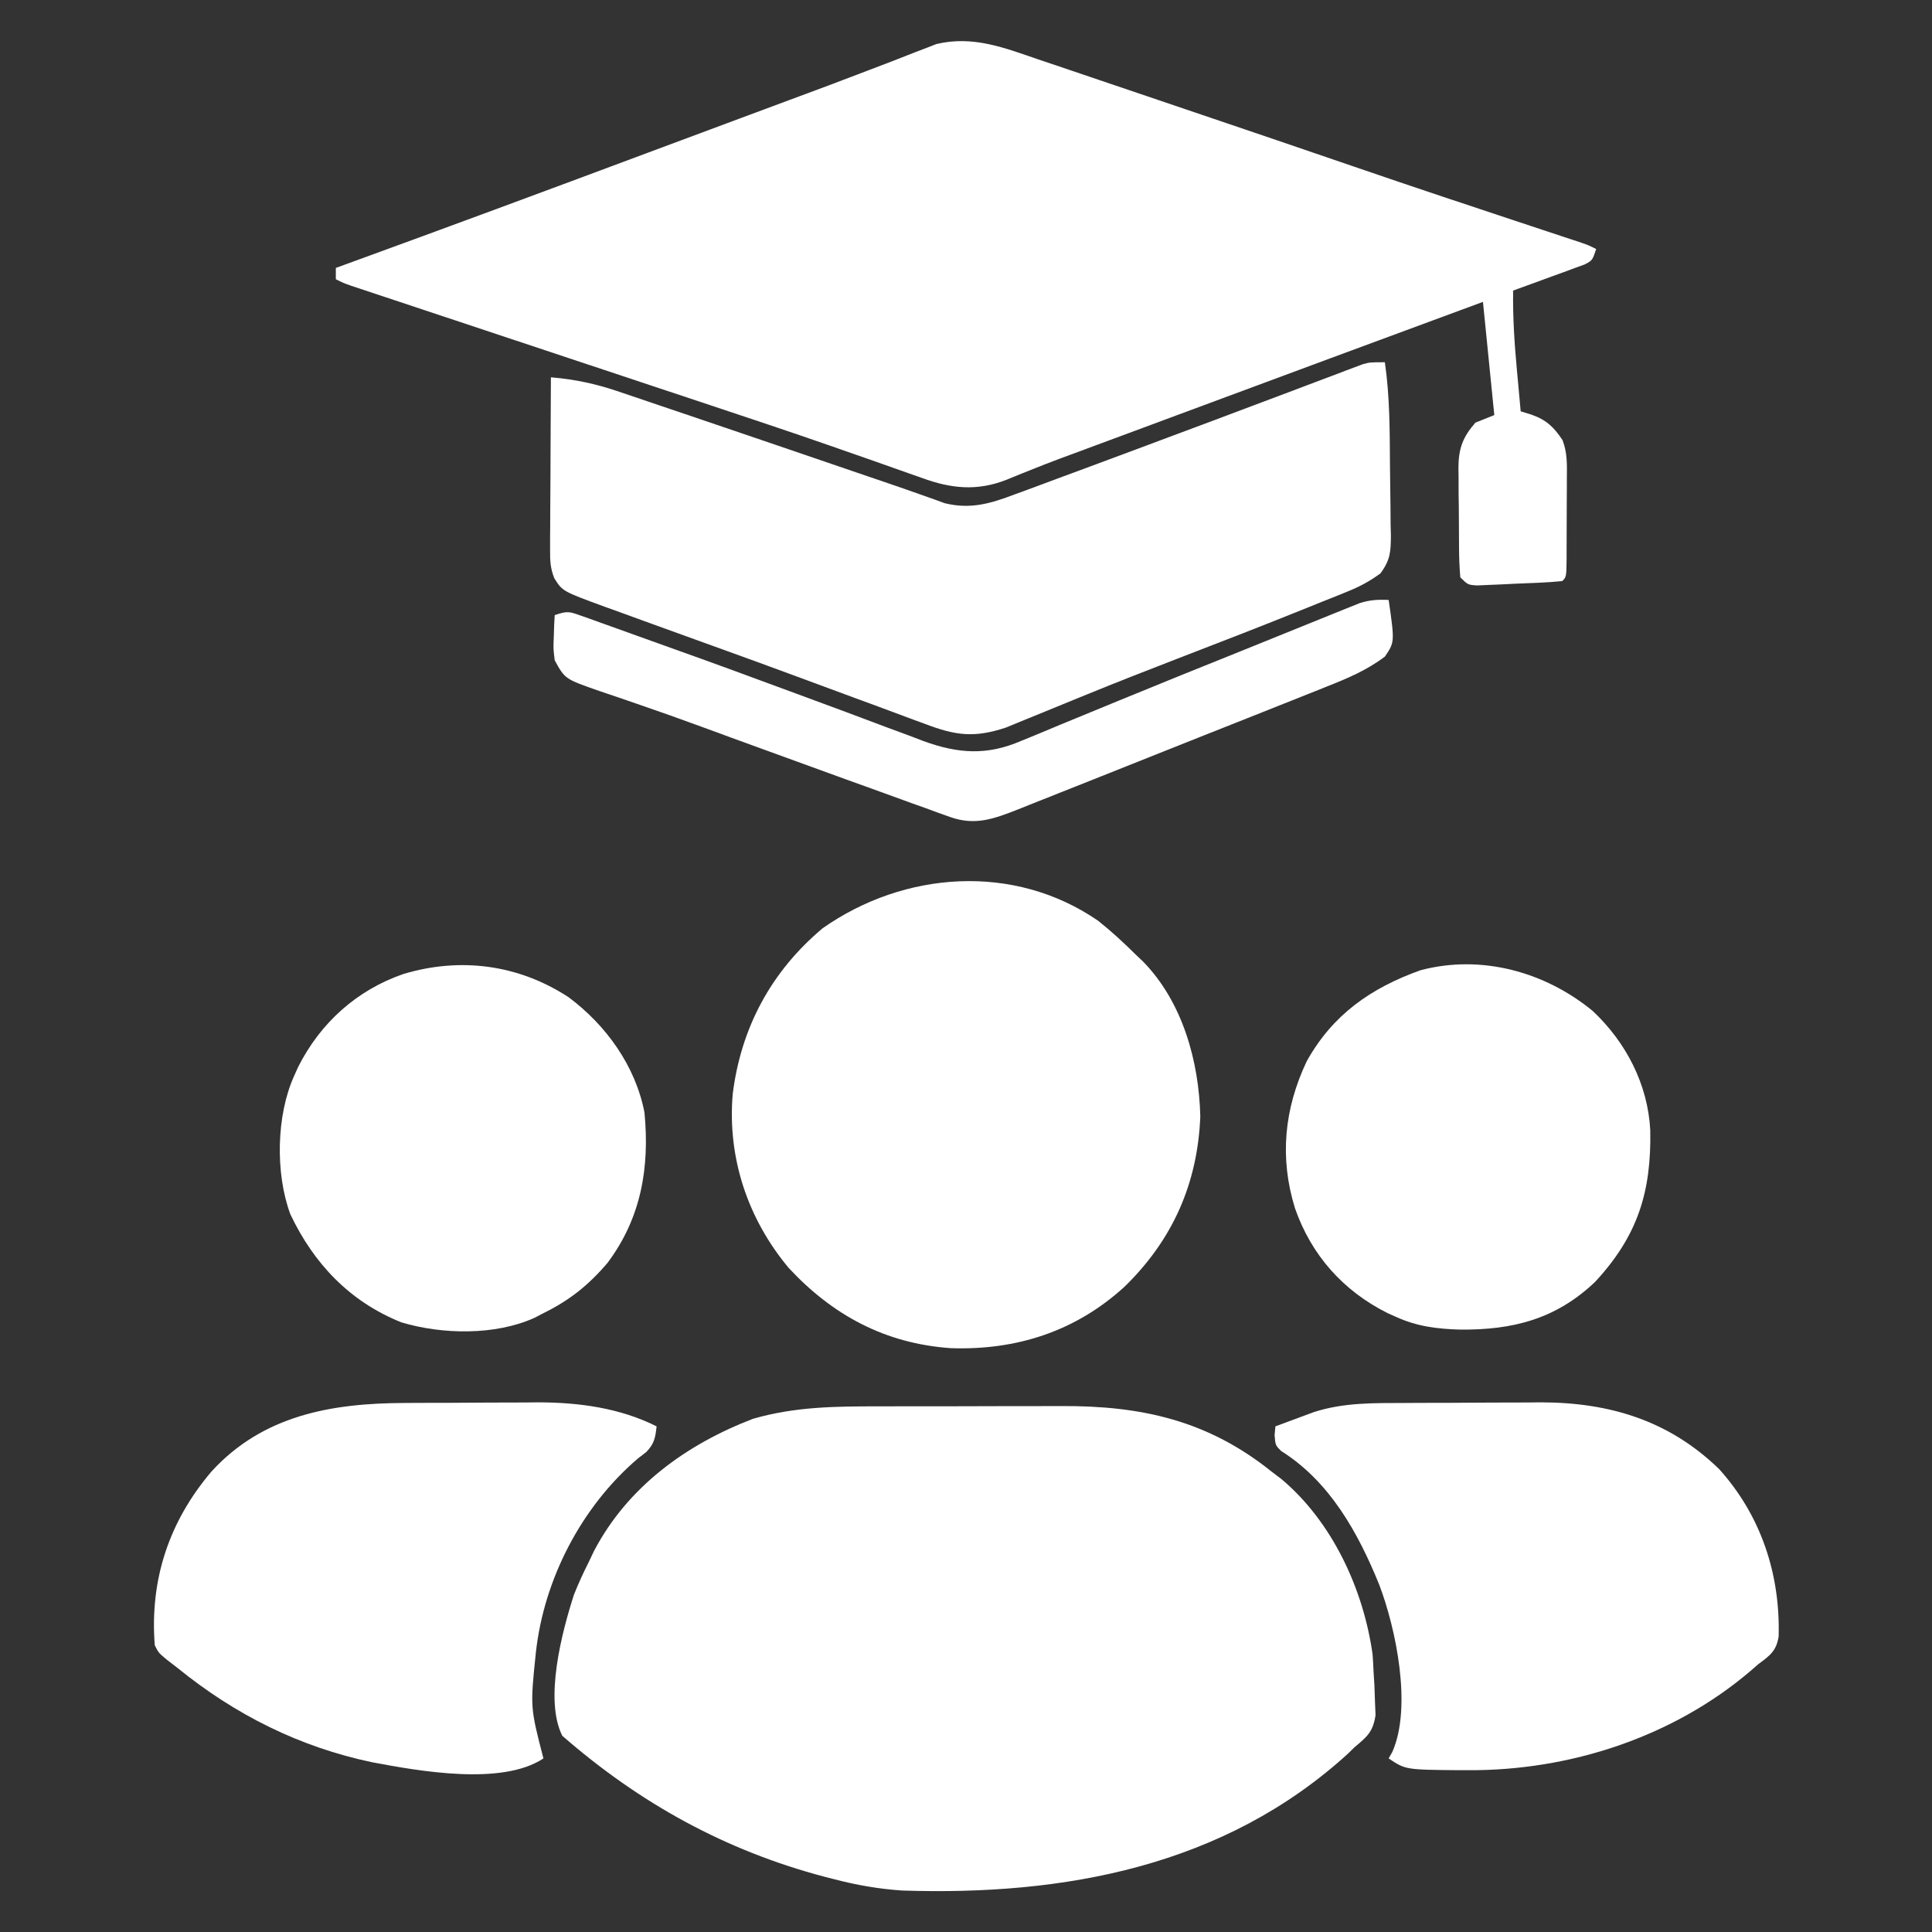
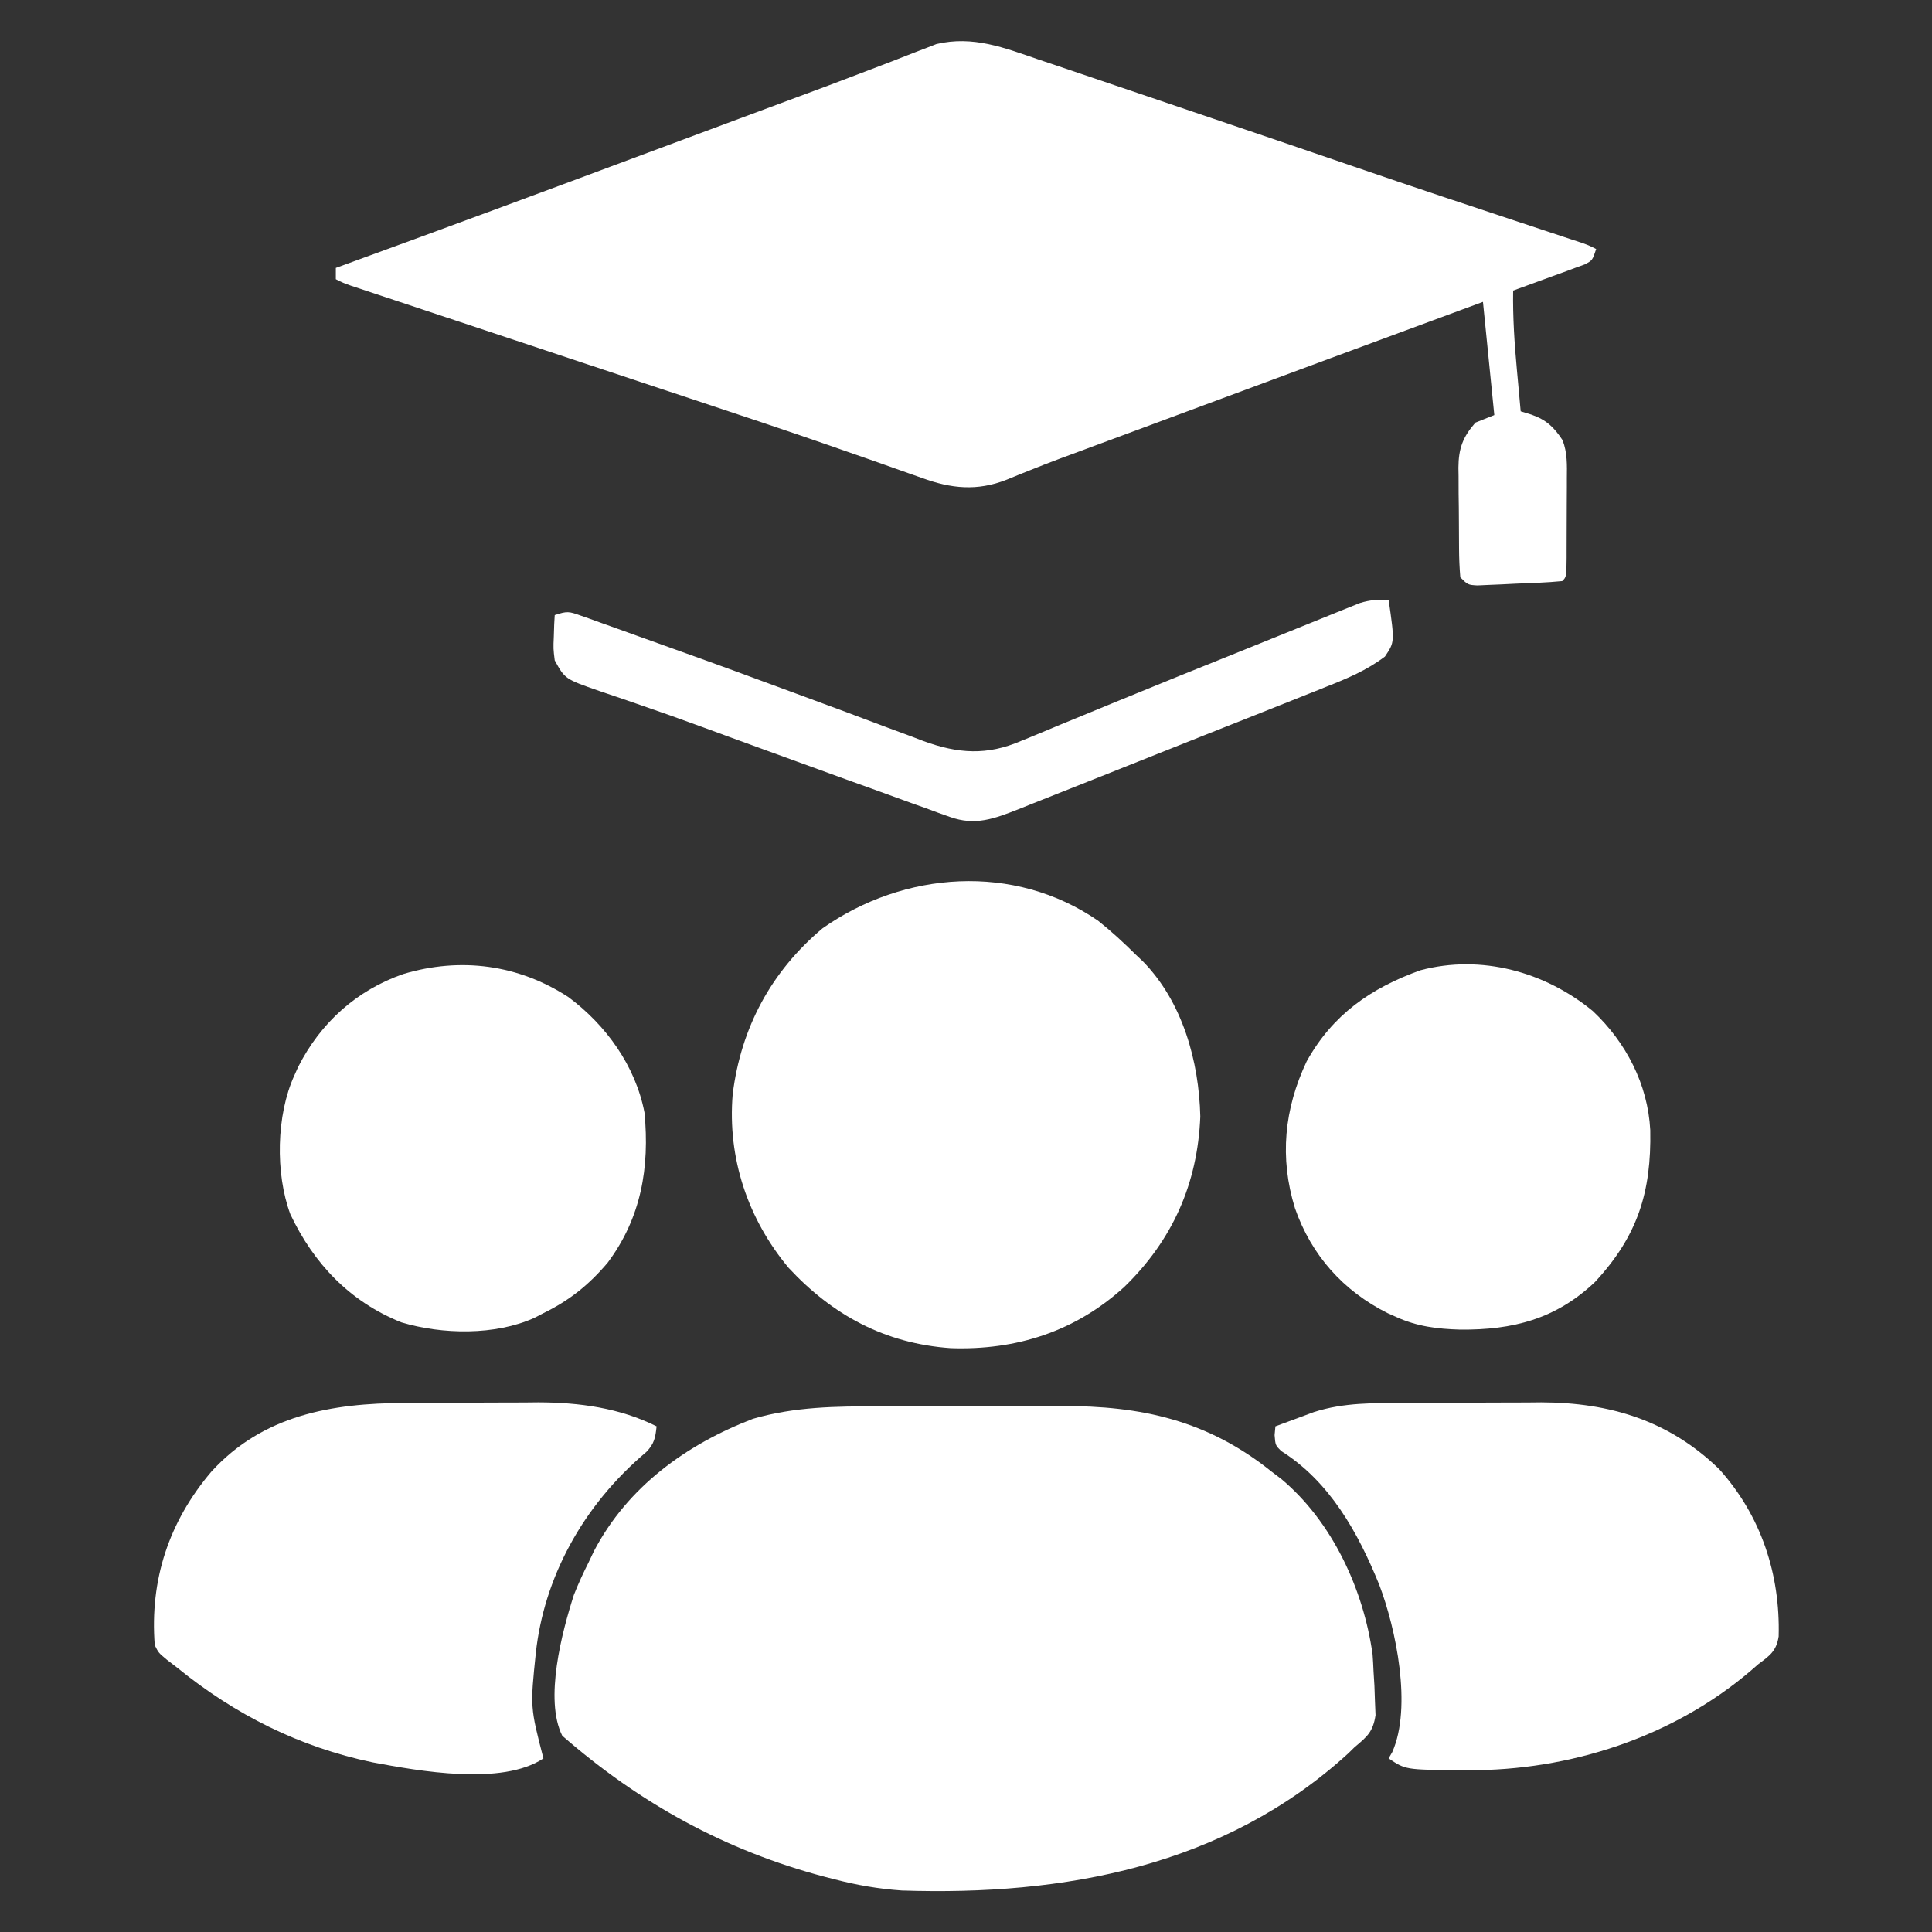
<svg xmlns="http://www.w3.org/2000/svg" width="40" height="40" viewBox="0 0 40 40" fill="none">
  <rect x="0" y="0" width="40" height="40" fill="#333333" stroke="none" />
  <path d="M18.2 29.117C18.343 29.117 18.487 29.116 18.63 29.116C18.929 29.116 19.229 29.116 19.528 29.116C19.908 29.116 20.289 29.115 20.669 29.113C20.965 29.112 21.261 29.112 21.556 29.112C21.697 29.112 21.837 29.112 21.977 29.111C23.631 29.103 25.008 29.408 26.328 30.469C26.427 30.544 26.427 30.544 26.527 30.62C27.585 31.505 28.23 32.908 28.418 34.253C28.427 34.372 28.433 34.49 28.438 34.609C28.447 34.753 28.447 34.753 28.456 34.899C28.46 35.004 28.464 35.109 28.467 35.215C28.471 35.313 28.475 35.411 28.479 35.511C28.427 35.854 28.309 35.953 28.047 36.172C27.981 36.236 27.981 36.236 27.914 36.302C25.345 38.648 22.029 39.252 18.672 39.141C18.191 39.108 17.732 39.028 17.266 38.906C17.204 38.89 17.142 38.874 17.078 38.858C15.02 38.315 13.244 37.335 11.641 35.937C11.265 35.185 11.636 33.785 11.881 33.022C11.973 32.789 12.075 32.567 12.188 32.344C12.224 32.269 12.259 32.194 12.296 32.116C12.994 30.782 14.208 29.905 15.589 29.375C16.458 29.123 17.303 29.116 18.2 29.117Z" fill="white" />
  <path d="M21.499 1.231C21.615 1.27 21.732 1.309 21.848 1.348C22.158 1.452 22.467 1.558 22.777 1.663C23.099 1.773 23.421 1.881 23.743 1.99C24.423 2.219 25.102 2.45 25.781 2.681C26.005 2.758 26.23 2.834 26.455 2.91C26.976 3.088 27.496 3.265 28.017 3.444C29.244 3.866 30.475 4.275 31.707 4.683C31.785 4.708 31.863 4.734 31.943 4.761C32.09 4.81 32.236 4.858 32.383 4.907C32.448 4.928 32.513 4.95 32.58 4.972C32.636 4.991 32.693 5.009 32.751 5.029C32.891 5.078 32.891 5.078 33.047 5.156C32.969 5.391 32.969 5.391 32.809 5.475C32.741 5.5 32.673 5.525 32.602 5.55C32.529 5.578 32.455 5.605 32.379 5.633C32.301 5.661 32.224 5.689 32.144 5.718C32.066 5.747 31.988 5.775 31.907 5.805C31.715 5.876 31.521 5.946 31.328 6.016C31.319 6.569 31.355 7.11 31.406 7.661C31.414 7.744 31.421 7.826 31.429 7.911C31.447 8.113 31.466 8.314 31.484 8.516C31.558 8.538 31.632 8.561 31.708 8.585C32.018 8.695 32.171 8.842 32.351 9.113C32.452 9.375 32.443 9.629 32.44 9.906C32.44 9.964 32.44 10.022 32.44 10.082C32.44 10.205 32.439 10.328 32.438 10.451C32.437 10.64 32.436 10.829 32.436 11.017C32.436 11.137 32.435 11.256 32.435 11.376C32.435 11.432 32.435 11.489 32.435 11.547C32.431 11.944 32.431 11.944 32.344 12.031C32.021 12.063 31.696 12.072 31.372 12.085C31.281 12.09 31.189 12.094 31.095 12.099C30.964 12.105 30.964 12.105 30.83 12.11C30.75 12.114 30.669 12.117 30.586 12.121C30.391 12.109 30.391 12.109 30.234 11.953C30.217 11.751 30.209 11.558 30.208 11.356C30.208 11.297 30.207 11.238 30.207 11.176C30.206 11.05 30.205 10.925 30.205 10.799C30.205 10.607 30.202 10.416 30.199 10.224C30.199 10.102 30.198 9.98 30.198 9.857C30.197 9.8 30.196 9.743 30.195 9.685C30.198 9.285 30.284 9.051 30.547 8.75C30.676 8.698 30.805 8.647 30.938 8.594C30.86 7.82 30.783 7.047 30.703 6.25C28.605 7.024 26.507 7.801 24.411 8.58C24.23 8.647 24.049 8.714 23.868 8.782C23.577 8.889 23.287 8.997 22.997 9.105C22.89 9.145 22.783 9.184 22.676 9.224C22.576 9.261 22.475 9.299 22.375 9.336C22.229 9.39 22.083 9.444 21.937 9.498C21.728 9.576 21.52 9.657 21.313 9.741C21.259 9.763 21.204 9.785 21.147 9.807C21.043 9.848 20.939 9.891 20.836 9.934C20.233 10.171 19.693 10.118 19.09 9.896C19.033 9.876 18.976 9.856 18.918 9.836C18.793 9.792 18.669 9.748 18.545 9.704C18.191 9.577 17.835 9.454 17.479 9.33C17.401 9.303 17.323 9.276 17.243 9.247C16.259 8.904 15.27 8.577 14.281 8.248C14.023 8.162 13.764 8.076 13.505 7.99C12.926 7.797 12.347 7.605 11.768 7.412C11.017 7.162 10.267 6.913 9.516 6.663C9.265 6.58 9.015 6.496 8.764 6.413C8.488 6.321 8.213 6.23 7.937 6.138C7.855 6.111 7.773 6.083 7.688 6.055C7.614 6.03 7.539 6.006 7.463 5.98C7.365 5.948 7.365 5.948 7.266 5.915C7.109 5.859 7.109 5.859 6.953 5.781C6.953 5.704 6.953 5.627 6.953 5.547C7.067 5.505 7.067 5.505 7.184 5.463C9.26 4.707 11.332 3.939 13.402 3.166C13.957 2.959 14.512 2.752 15.066 2.546C15.14 2.518 15.214 2.491 15.289 2.463C15.644 2.331 15.999 2.199 16.354 2.067C17.177 1.762 17.177 1.762 17.997 1.449C18.147 1.391 18.297 1.334 18.448 1.277C18.622 1.21 18.796 1.142 18.969 1.073C19.044 1.045 19.12 1.016 19.197 0.986C19.292 0.949 19.292 0.949 19.389 0.911C20.147 0.733 20.789 0.987 21.499 1.231Z" fill="white" />
-   <path d="M28.672 7.5C28.776 8.216 28.773 8.93 28.778 9.653C28.779 9.816 28.781 9.98 28.784 10.143C28.788 10.381 28.79 10.618 28.791 10.855C28.793 10.928 28.795 11.001 28.797 11.076C28.795 11.422 28.789 11.588 28.58 11.872C28.364 12.028 28.171 12.136 27.925 12.236C27.838 12.271 27.752 12.307 27.663 12.343C27.569 12.38 27.475 12.418 27.378 12.456C27.278 12.497 27.177 12.537 27.077 12.578C26.176 12.942 25.27 13.293 24.364 13.642C23.746 13.88 23.13 14.122 22.517 14.372C22.454 14.398 22.392 14.423 22.328 14.449C22.029 14.57 21.73 14.693 21.431 14.816C21.323 14.86 21.215 14.904 21.107 14.948C21.014 14.986 20.921 15.025 20.825 15.064C20.166 15.282 19.783 15.228 19.149 14.987C19.075 14.959 19 14.932 18.922 14.904C18.676 14.813 18.43 14.721 18.184 14.629C18.012 14.565 17.84 14.502 17.667 14.439C17.305 14.305 16.942 14.171 16.58 14.037C16.01 13.825 15.439 13.618 14.868 13.412C14.59 13.312 14.313 13.211 14.035 13.111C13.855 13.046 13.676 12.981 13.496 12.916C13.245 12.825 12.994 12.733 12.743 12.642C12.668 12.615 12.594 12.588 12.517 12.561C11.645 12.241 11.645 12.241 11.476 11.971C11.395 11.767 11.388 11.615 11.389 11.396C11.389 11.316 11.389 11.236 11.389 11.154C11.39 11.068 11.39 10.983 11.391 10.895C11.392 10.807 11.392 10.719 11.392 10.628C11.393 10.347 11.395 10.066 11.397 9.785C11.398 9.595 11.398 9.404 11.399 9.214C11.401 8.747 11.403 8.28 11.406 7.812C11.914 7.854 12.354 7.95 12.835 8.116C12.937 8.151 12.937 8.151 13.042 8.186C13.265 8.261 13.488 8.337 13.711 8.413C13.867 8.466 14.023 8.518 14.179 8.571C14.582 8.707 14.984 8.844 15.386 8.981C15.62 9.061 15.854 9.14 16.088 9.22C16.717 9.434 17.347 9.649 17.976 9.865C18.153 9.926 18.331 9.986 18.509 10.047C18.709 10.115 18.908 10.185 19.107 10.256C19.229 10.299 19.229 10.299 19.353 10.343C19.421 10.368 19.488 10.392 19.558 10.418C20.096 10.55 20.509 10.425 21.008 10.236C21.075 10.212 21.142 10.187 21.212 10.162C21.431 10.081 21.651 9.999 21.87 9.917C22.024 9.86 22.177 9.804 22.331 9.747C22.805 9.572 23.277 9.396 23.75 9.219C23.898 9.164 24.046 9.108 24.193 9.053C24.792 8.83 25.391 8.606 25.989 8.38C26.223 8.292 26.458 8.204 26.692 8.116C26.82 8.068 26.949 8.019 27.077 7.97C27.28 7.893 27.484 7.816 27.688 7.74C27.751 7.716 27.813 7.692 27.878 7.667C27.936 7.645 27.995 7.623 28.055 7.601C28.106 7.581 28.158 7.562 28.211 7.542C28.36 7.5 28.36 7.5 28.672 7.5Z" fill="white" />
  <path d="M22.735 19.063C23.011 19.282 23.265 19.517 23.516 19.766C23.566 19.813 23.615 19.86 23.667 19.909C24.484 20.746 24.824 21.973 24.851 23.116C24.795 24.507 24.276 25.673 23.281 26.641C22.268 27.566 21.041 27.96 19.681 27.912C18.323 27.816 17.24 27.231 16.328 26.25C15.482 25.237 15.058 23.973 15.17 22.651C15.342 21.274 15.967 20.113 17.031 19.219C18.718 18.034 20.993 17.863 22.735 19.063Z" fill="white" />
  <path d="M29.087 29.047C29.238 29.046 29.238 29.046 29.392 29.045C29.605 29.044 29.818 29.044 30.031 29.044C30.3 29.043 30.57 29.041 30.839 29.039C31.1 29.037 31.36 29.037 31.621 29.037C31.764 29.035 31.764 29.035 31.91 29.034C33.331 29.038 34.559 29.412 35.593 30.416C36.46 31.379 36.86 32.59 36.825 33.881C36.778 34.18 36.646 34.276 36.406 34.453C36.326 34.522 36.326 34.522 36.245 34.593C34.635 35.967 32.493 36.663 30.39 36.65C30.299 36.65 30.299 36.65 30.205 36.65C29.1 36.64 29.1 36.64 28.75 36.406C28.775 36.363 28.8 36.319 28.826 36.274C29.239 35.341 28.902 33.717 28.554 32.806C28.116 31.728 27.53 30.673 26.524 30.041C26.406 29.922 26.406 29.922 26.389 29.713C26.394 29.653 26.4 29.593 26.406 29.531C26.577 29.467 26.748 29.404 26.919 29.341C27.014 29.305 27.109 29.27 27.207 29.234C27.828 29.036 28.44 29.049 29.087 29.047Z" fill="white" />
-   <path d="M8.375 29.047C8.474 29.046 8.573 29.046 8.675 29.045C8.883 29.044 9.092 29.044 9.301 29.044C9.565 29.043 9.829 29.041 10.093 29.039C10.349 29.037 10.605 29.037 10.861 29.037C10.954 29.036 11.047 29.035 11.143 29.034C11.989 29.036 12.831 29.149 13.594 29.531C13.569 29.764 13.547 29.89 13.382 30.061C13.325 30.105 13.268 30.15 13.209 30.195C12.042 31.189 11.26 32.693 11.094 34.219C10.977 35.347 10.977 35.347 11.251 36.406C10.393 36.978 8.671 36.667 7.711 36.487C6.201 36.171 4.867 35.501 3.673 34.531C3.601 34.476 3.53 34.421 3.456 34.364C3.282 34.219 3.282 34.219 3.204 34.062C3.099 32.707 3.498 31.503 4.376 30.469C5.442 29.299 6.867 29.052 8.375 29.047Z" fill="white" />
+   <path d="M8.375 29.047C8.474 29.046 8.573 29.046 8.675 29.045C8.883 29.044 9.092 29.044 9.301 29.044C9.565 29.043 9.829 29.041 10.093 29.039C10.349 29.037 10.605 29.037 10.861 29.037C10.954 29.036 11.047 29.035 11.143 29.034C11.989 29.036 12.831 29.149 13.594 29.531C13.569 29.764 13.547 29.89 13.382 30.061C12.042 31.189 11.26 32.693 11.094 34.219C10.977 35.347 10.977 35.347 11.251 36.406C10.393 36.978 8.671 36.667 7.711 36.487C6.201 36.171 4.867 35.501 3.673 34.531C3.601 34.476 3.53 34.421 3.456 34.364C3.282 34.219 3.282 34.219 3.204 34.062C3.099 32.707 3.498 31.503 4.376 30.469C5.442 29.299 6.867 29.052 8.375 29.047Z" fill="white" />
  <path d="M11.77 20.645C12.545 21.221 13.156 22.066 13.343 23.033C13.453 24.171 13.275 25.215 12.58 26.144C12.191 26.603 11.79 26.924 11.25 27.188C11.189 27.22 11.127 27.252 11.064 27.285C10.25 27.652 9.158 27.631 8.31 27.378C7.244 26.951 6.497 26.164 6.012 25.141C5.697 24.296 5.719 23.086 6.094 22.266C6.12 22.207 6.147 22.148 6.174 22.088C6.634 21.178 7.383 20.501 8.35 20.166C9.532 19.811 10.733 19.968 11.77 20.645Z" fill="white" />
  <path d="M32.978 20.933C33.667 21.582 34.117 22.45 34.167 23.4C34.191 24.679 33.907 25.589 33.022 26.543C32.209 27.313 31.32 27.537 30.232 27.528C29.759 27.514 29.341 27.464 28.906 27.266C28.848 27.24 28.79 27.214 28.731 27.188C27.808 26.727 27.149 25.985 26.811 25.015C26.488 23.971 26.588 22.958 27.053 21.975C27.591 21.005 28.385 20.455 29.409 20.088C30.668 19.754 31.989 20.119 32.978 20.933Z" fill="white" />
  <path d="M28.751 12.422C28.876 13.293 28.876 13.293 28.673 13.594C28.295 13.879 27.894 14.047 27.455 14.22C27.381 14.25 27.307 14.28 27.231 14.31C26.988 14.408 26.744 14.504 26.5 14.601C26.33 14.668 26.16 14.736 25.99 14.804C25.635 14.945 25.279 15.086 24.923 15.227C24.467 15.408 24.012 15.589 23.557 15.771C23.206 15.911 22.855 16.05 22.505 16.19C22.337 16.256 22.169 16.323 22.001 16.39C21.766 16.484 21.531 16.577 21.296 16.67C21.227 16.697 21.158 16.725 21.087 16.754C20.586 16.95 20.192 17.103 19.665 16.913C19.585 16.885 19.506 16.857 19.425 16.828C19.34 16.797 19.256 16.766 19.169 16.733C19.079 16.702 18.99 16.67 18.898 16.637C18.614 16.535 18.331 16.432 18.048 16.328C17.869 16.264 17.69 16.199 17.511 16.135C16.971 15.94 16.433 15.744 15.894 15.547C15.623 15.448 15.351 15.349 15.079 15.25C14.901 15.185 14.723 15.12 14.545 15.054C14.096 14.889 13.646 14.729 13.193 14.574C13.103 14.543 13.014 14.512 12.921 14.48C12.752 14.421 12.581 14.364 12.411 14.307C11.698 14.059 11.698 14.059 11.485 13.672C11.455 13.429 11.455 13.429 11.466 13.179C11.469 13.095 11.471 13.012 11.474 12.926C11.478 12.863 11.482 12.8 11.485 12.735C11.742 12.649 11.78 12.658 12.022 12.745C12.114 12.777 12.114 12.777 12.208 12.81C12.275 12.835 12.342 12.859 12.412 12.884C12.483 12.91 12.554 12.935 12.628 12.961C12.784 13.017 12.939 13.073 13.095 13.129C13.343 13.219 13.591 13.307 13.839 13.396C14.728 13.713 15.614 14.037 16.499 14.366C16.839 14.492 17.179 14.618 17.519 14.743C17.8 14.847 18.08 14.953 18.36 15.059C18.534 15.123 18.708 15.188 18.882 15.252C18.96 15.282 19.038 15.312 19.119 15.343C19.838 15.605 20.436 15.645 21.143 15.339C21.198 15.317 21.254 15.294 21.311 15.271C21.433 15.221 21.554 15.171 21.675 15.12C21.871 15.037 22.067 14.956 22.264 14.876C22.563 14.754 22.86 14.631 23.158 14.508C24.006 14.159 24.857 13.816 25.709 13.474C26.027 13.346 26.345 13.217 26.663 13.088C26.814 13.027 26.966 12.965 27.118 12.904C27.306 12.829 27.494 12.752 27.681 12.676C27.765 12.642 27.849 12.609 27.935 12.574C28.008 12.545 28.081 12.515 28.156 12.485C28.366 12.42 28.533 12.41 28.751 12.422Z" fill="white" />
</svg>